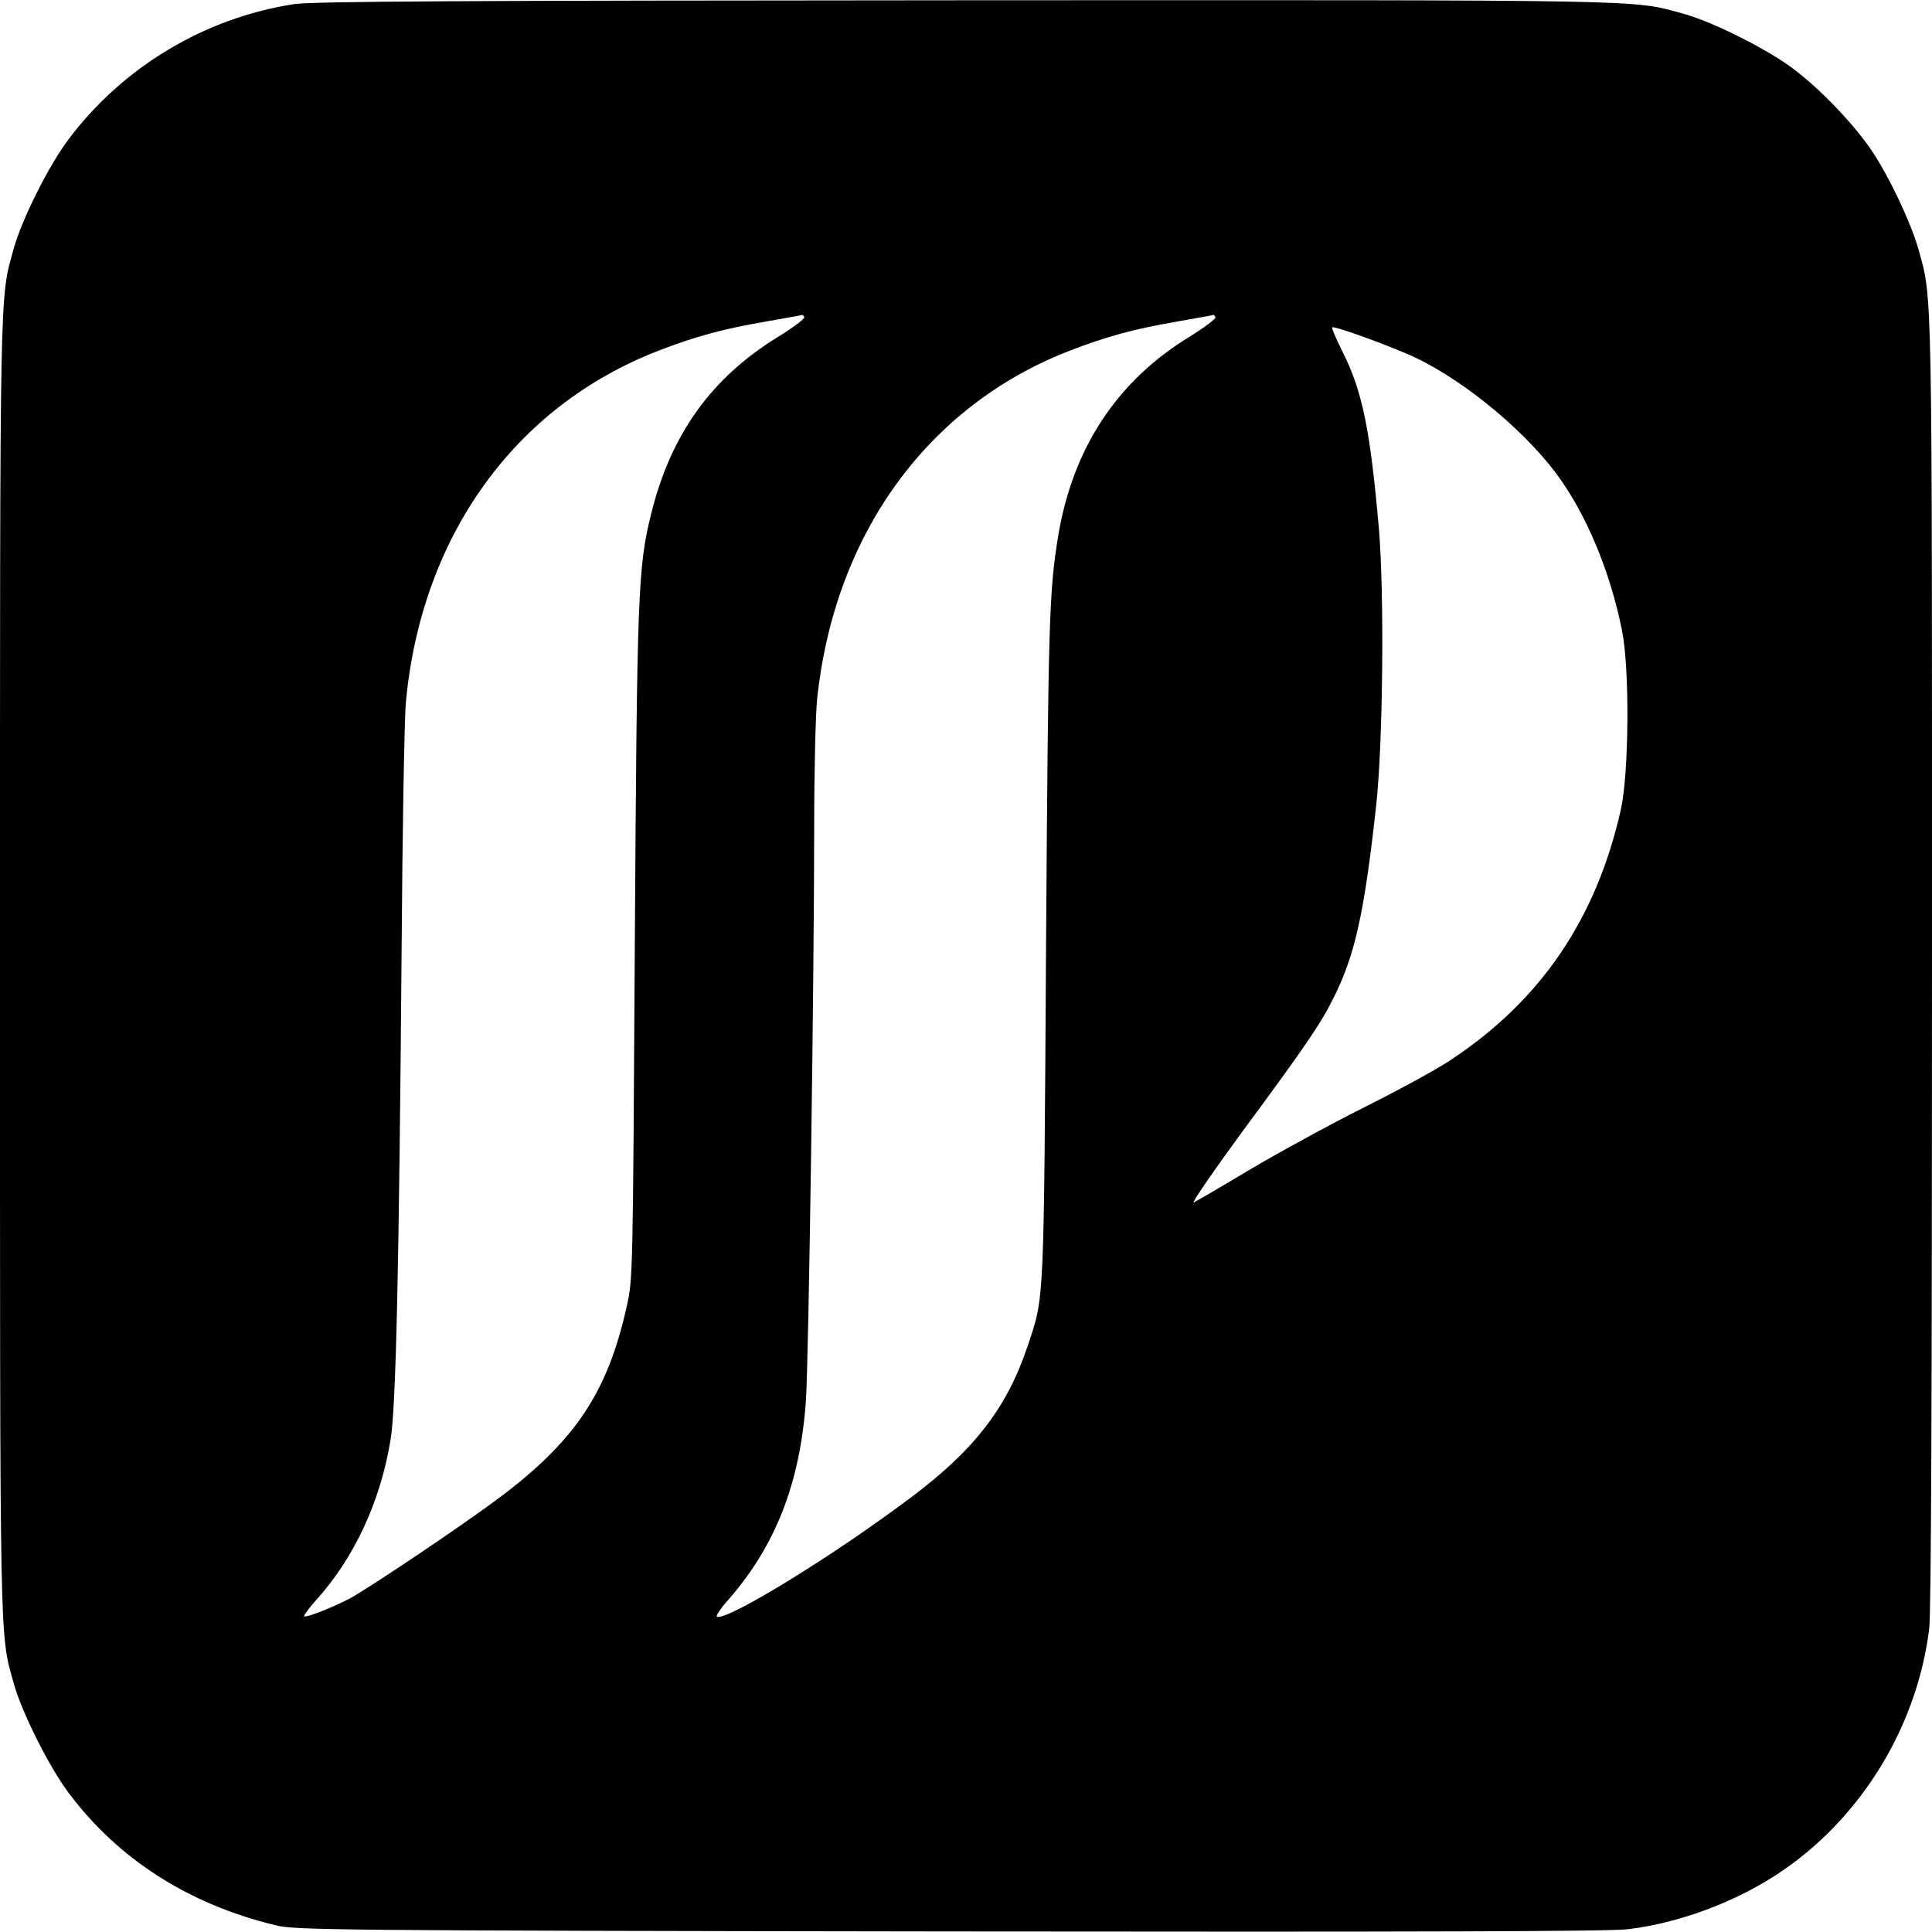
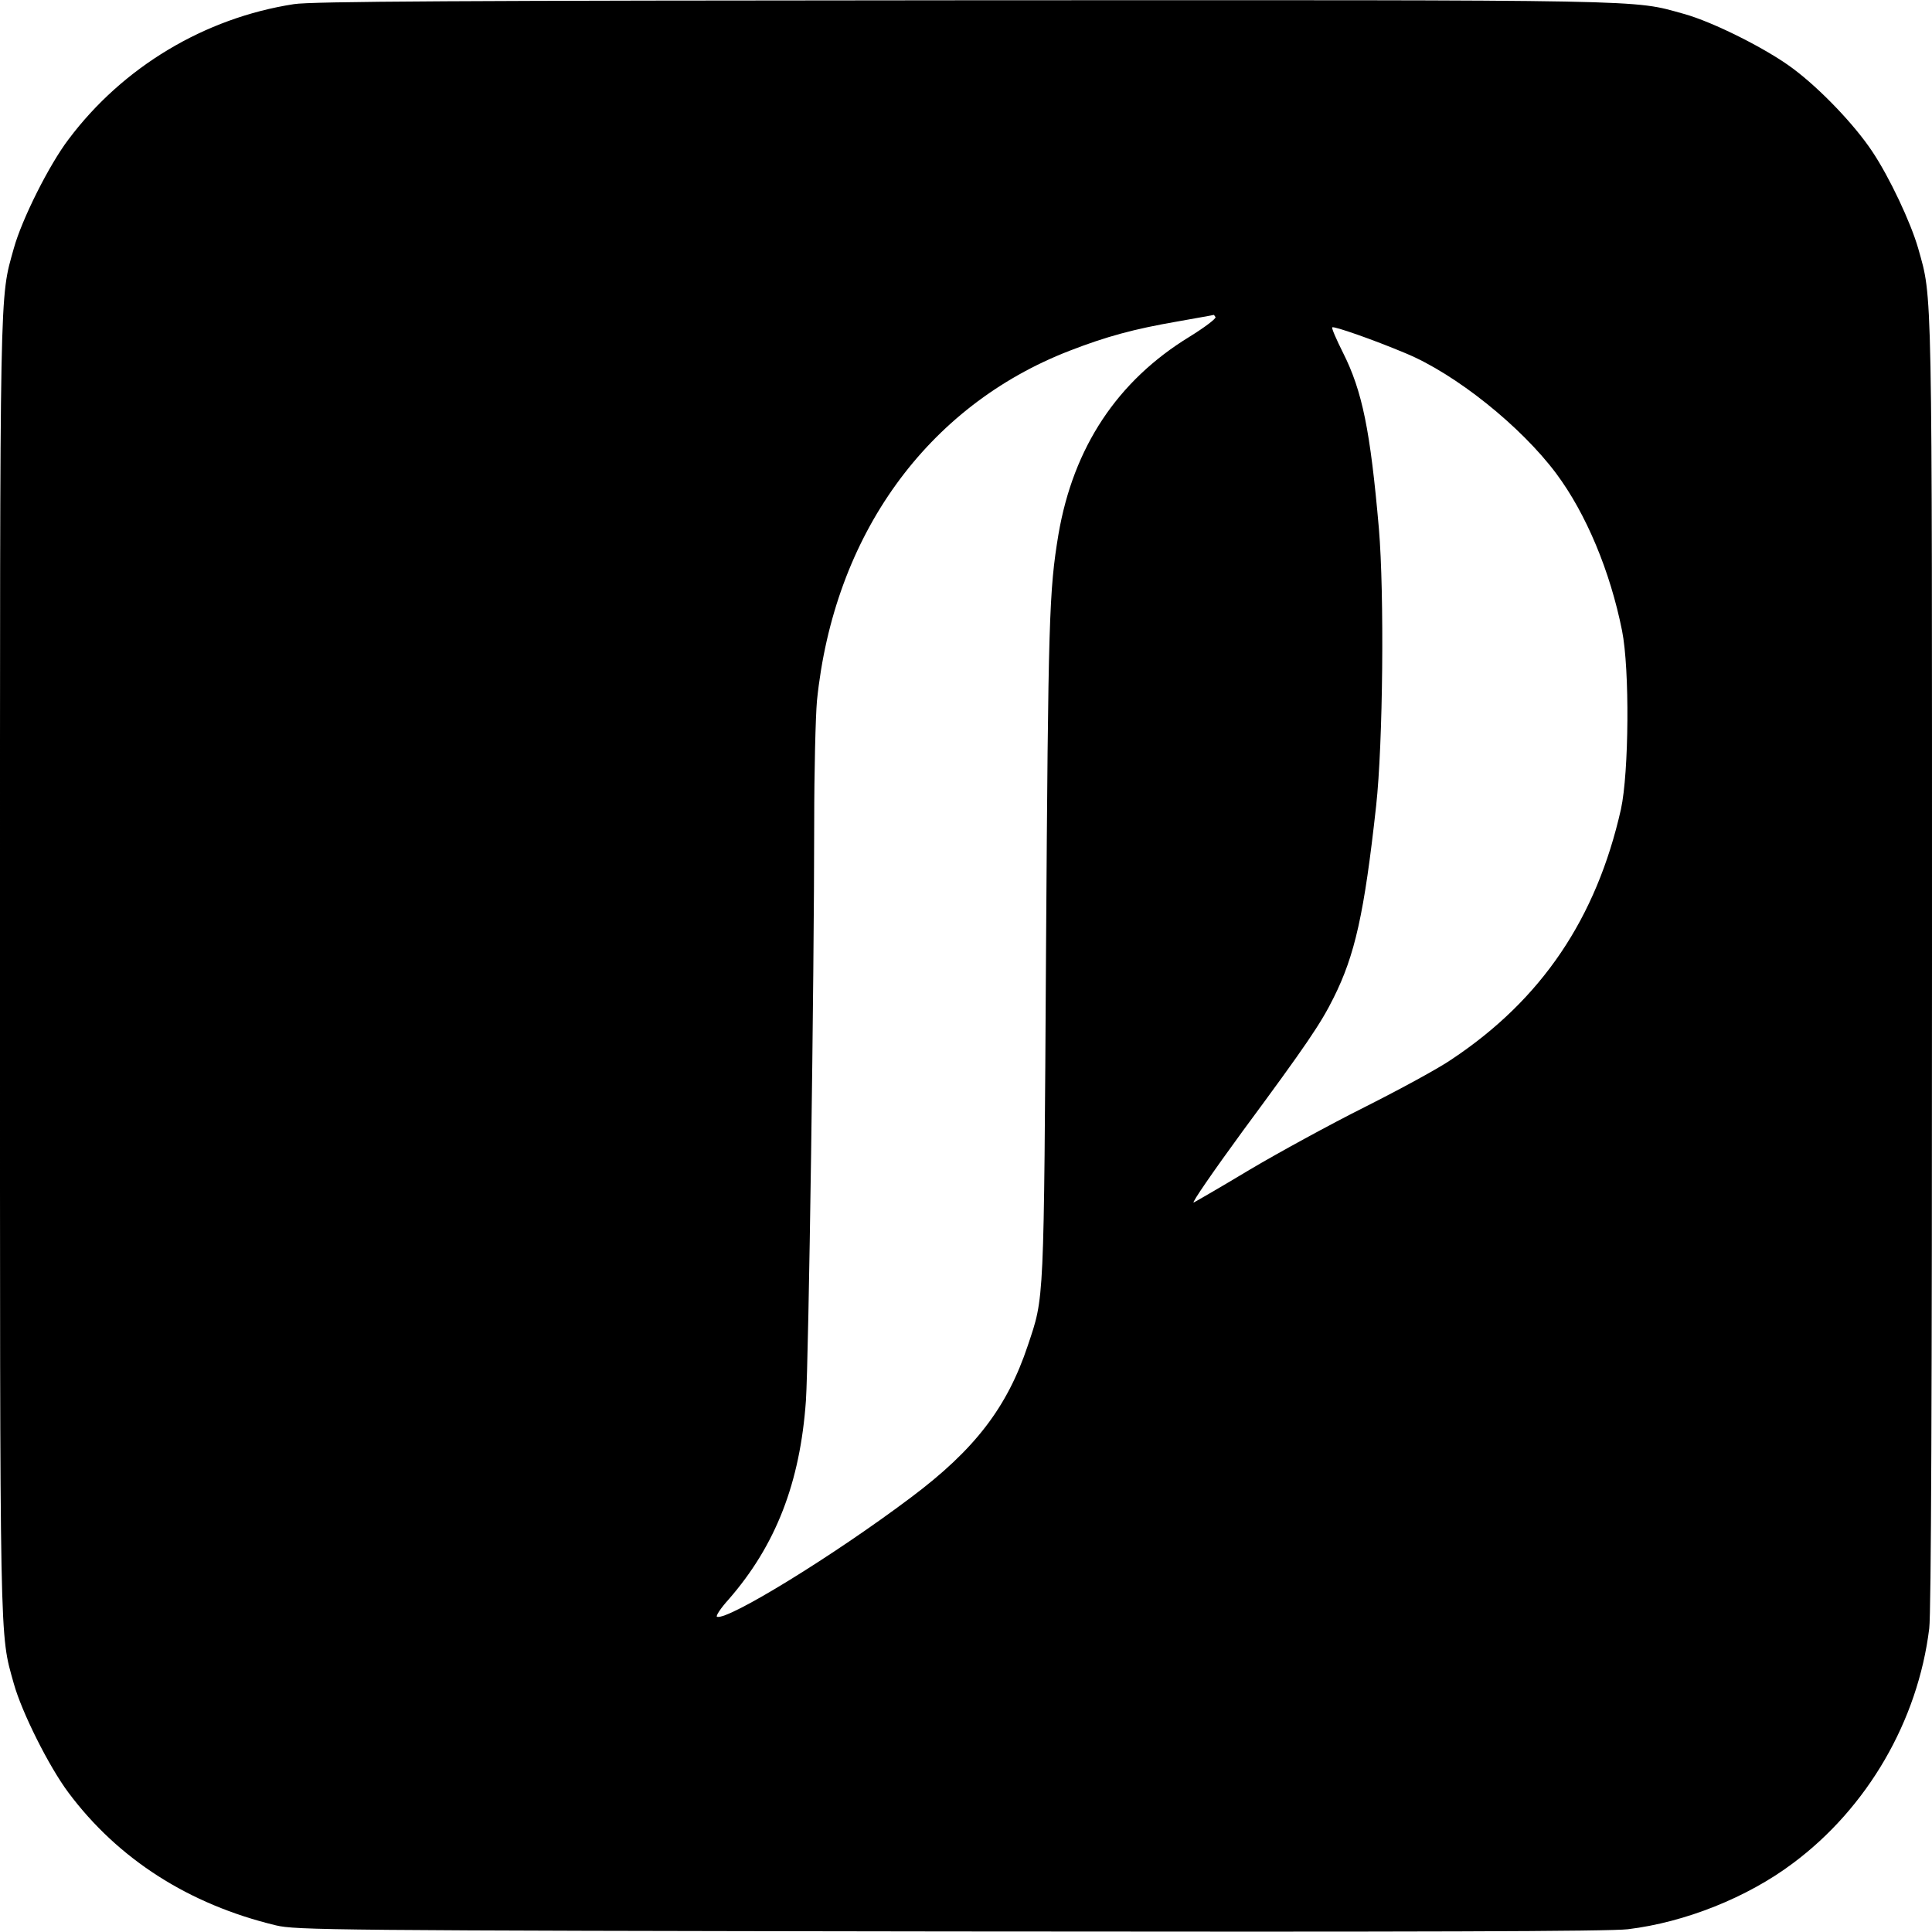
<svg xmlns="http://www.w3.org/2000/svg" version="1.0" width="700pt" height="700pt" viewBox="0 0 700 700" preserveAspectRatio="xMidYMid meet">
  <g transform="translate(0,700) scale(0.1,-0.1)" fill="#000000" stroke="none">
-     <path d="M1065 6985 c-324 -50 -620 -228 -816 -489 -71 -93 -170 -291 -199 -396 -52 -187 -50 -91 -50 -2600 0 -2509 -2 -2413 50 -2600 29 -104 127 -300 198 -395 180 -241 436 -405 752 -481 71 -17 198 -19 2440 -22 1711 -2 2391 0 2458 8 207 25 433 115 598 239 270 201 453 516 494 851 7 56 10 862 10 2410 0 2500 2 2404 -50 2590 -27 94 -104 258 -167 352 -64 96 -187 225 -286 299 -94 71 -291 170 -397 199 -188 52 -89 50 -2610 49 -1831 -1 -2363 -4 -2425 -14z m1849 -1134 c3 -5 -39 -37 -94 -71 -242 -148 -389 -353 -460 -639 -49 -195 -52 -289 -60 -1571 -7 -1188 -7 -1206 -29 -1302 -69 -313 -187 -489 -465 -697 -138 -103 -481 -333 -543 -365 -72 -36 -155 -68 -161 -62 -2 3 17 29 43 58 138 153 233 356 270 581 20 115 31 643 40 1762 3 446 10 857 16 915 57 599 395 1068 914 1269 134 52 234 79 390 106 72 13 131 23 132 24 1 1 4 -3 7 -8z m1490 0 c3 -5 -39 -37 -94 -71 -262 -160 -421 -401 -475 -716 -34 -205 -37 -303 -45 -1499 -8 -1306 -6 -1260 -66 -1440 -75 -225 -193 -378 -424 -551 -279 -210 -662 -445 -702 -432 -6 2 13 31 42 63 171 196 259 423 280 720 10 148 30 1529 30 2096 0 185 5 383 10 440 61 600 399 1068 915 1268 134 52 234 79 390 106 72 13 131 23 132 24 1 1 4 -3 7 -8z m689 -131 c181 -75 417 -264 545 -435 109 -146 196 -355 239 -570 28 -140 25 -514 -4 -647 -89 -395 -287 -689 -613 -906 -46 -32 -188 -109 -315 -173 -126 -63 -314 -166 -417 -227 -103 -62 -195 -115 -203 -119 -9 -3 71 113 177 258 232 314 284 391 330 484 77 154 111 304 154 695 25 226 30 768 10 1005 -31 355 -60 498 -130 637 -24 48 -42 89 -39 92 6 5 147 -44 266 -94z" />
+     <path d="M1065 6985 c-324 -50 -620 -228 -816 -489 -71 -93 -170 -291 -199 -396 -52 -187 -50 -91 -50 -2600 0 -2509 -2 -2413 50 -2600 29 -104 127 -300 198 -395 180 -241 436 -405 752 -481 71 -17 198 -19 2440 -22 1711 -2 2391 0 2458 8 207 25 433 115 598 239 270 201 453 516 494 851 7 56 10 862 10 2410 0 2500 2 2404 -50 2590 -27 94 -104 258 -167 352 -64 96 -187 225 -286 299 -94 71 -291 170 -397 199 -188 52 -89 50 -2610 49 -1831 -1 -2363 -4 -2425 -14z m1849 -1134 z m1490 0 c3 -5 -39 -37 -94 -71 -262 -160 -421 -401 -475 -716 -34 -205 -37 -303 -45 -1499 -8 -1306 -6 -1260 -66 -1440 -75 -225 -193 -378 -424 -551 -279 -210 -662 -445 -702 -432 -6 2 13 31 42 63 171 196 259 423 280 720 10 148 30 1529 30 2096 0 185 5 383 10 440 61 600 399 1068 915 1268 134 52 234 79 390 106 72 13 131 23 132 24 1 1 4 -3 7 -8z m689 -131 c181 -75 417 -264 545 -435 109 -146 196 -355 239 -570 28 -140 25 -514 -4 -647 -89 -395 -287 -689 -613 -906 -46 -32 -188 -109 -315 -173 -126 -63 -314 -166 -417 -227 -103 -62 -195 -115 -203 -119 -9 -3 71 113 177 258 232 314 284 391 330 484 77 154 111 304 154 695 25 226 30 768 10 1005 -31 355 -60 498 -130 637 -24 48 -42 89 -39 92 6 5 147 -44 266 -94z" />
  </g>
</svg>